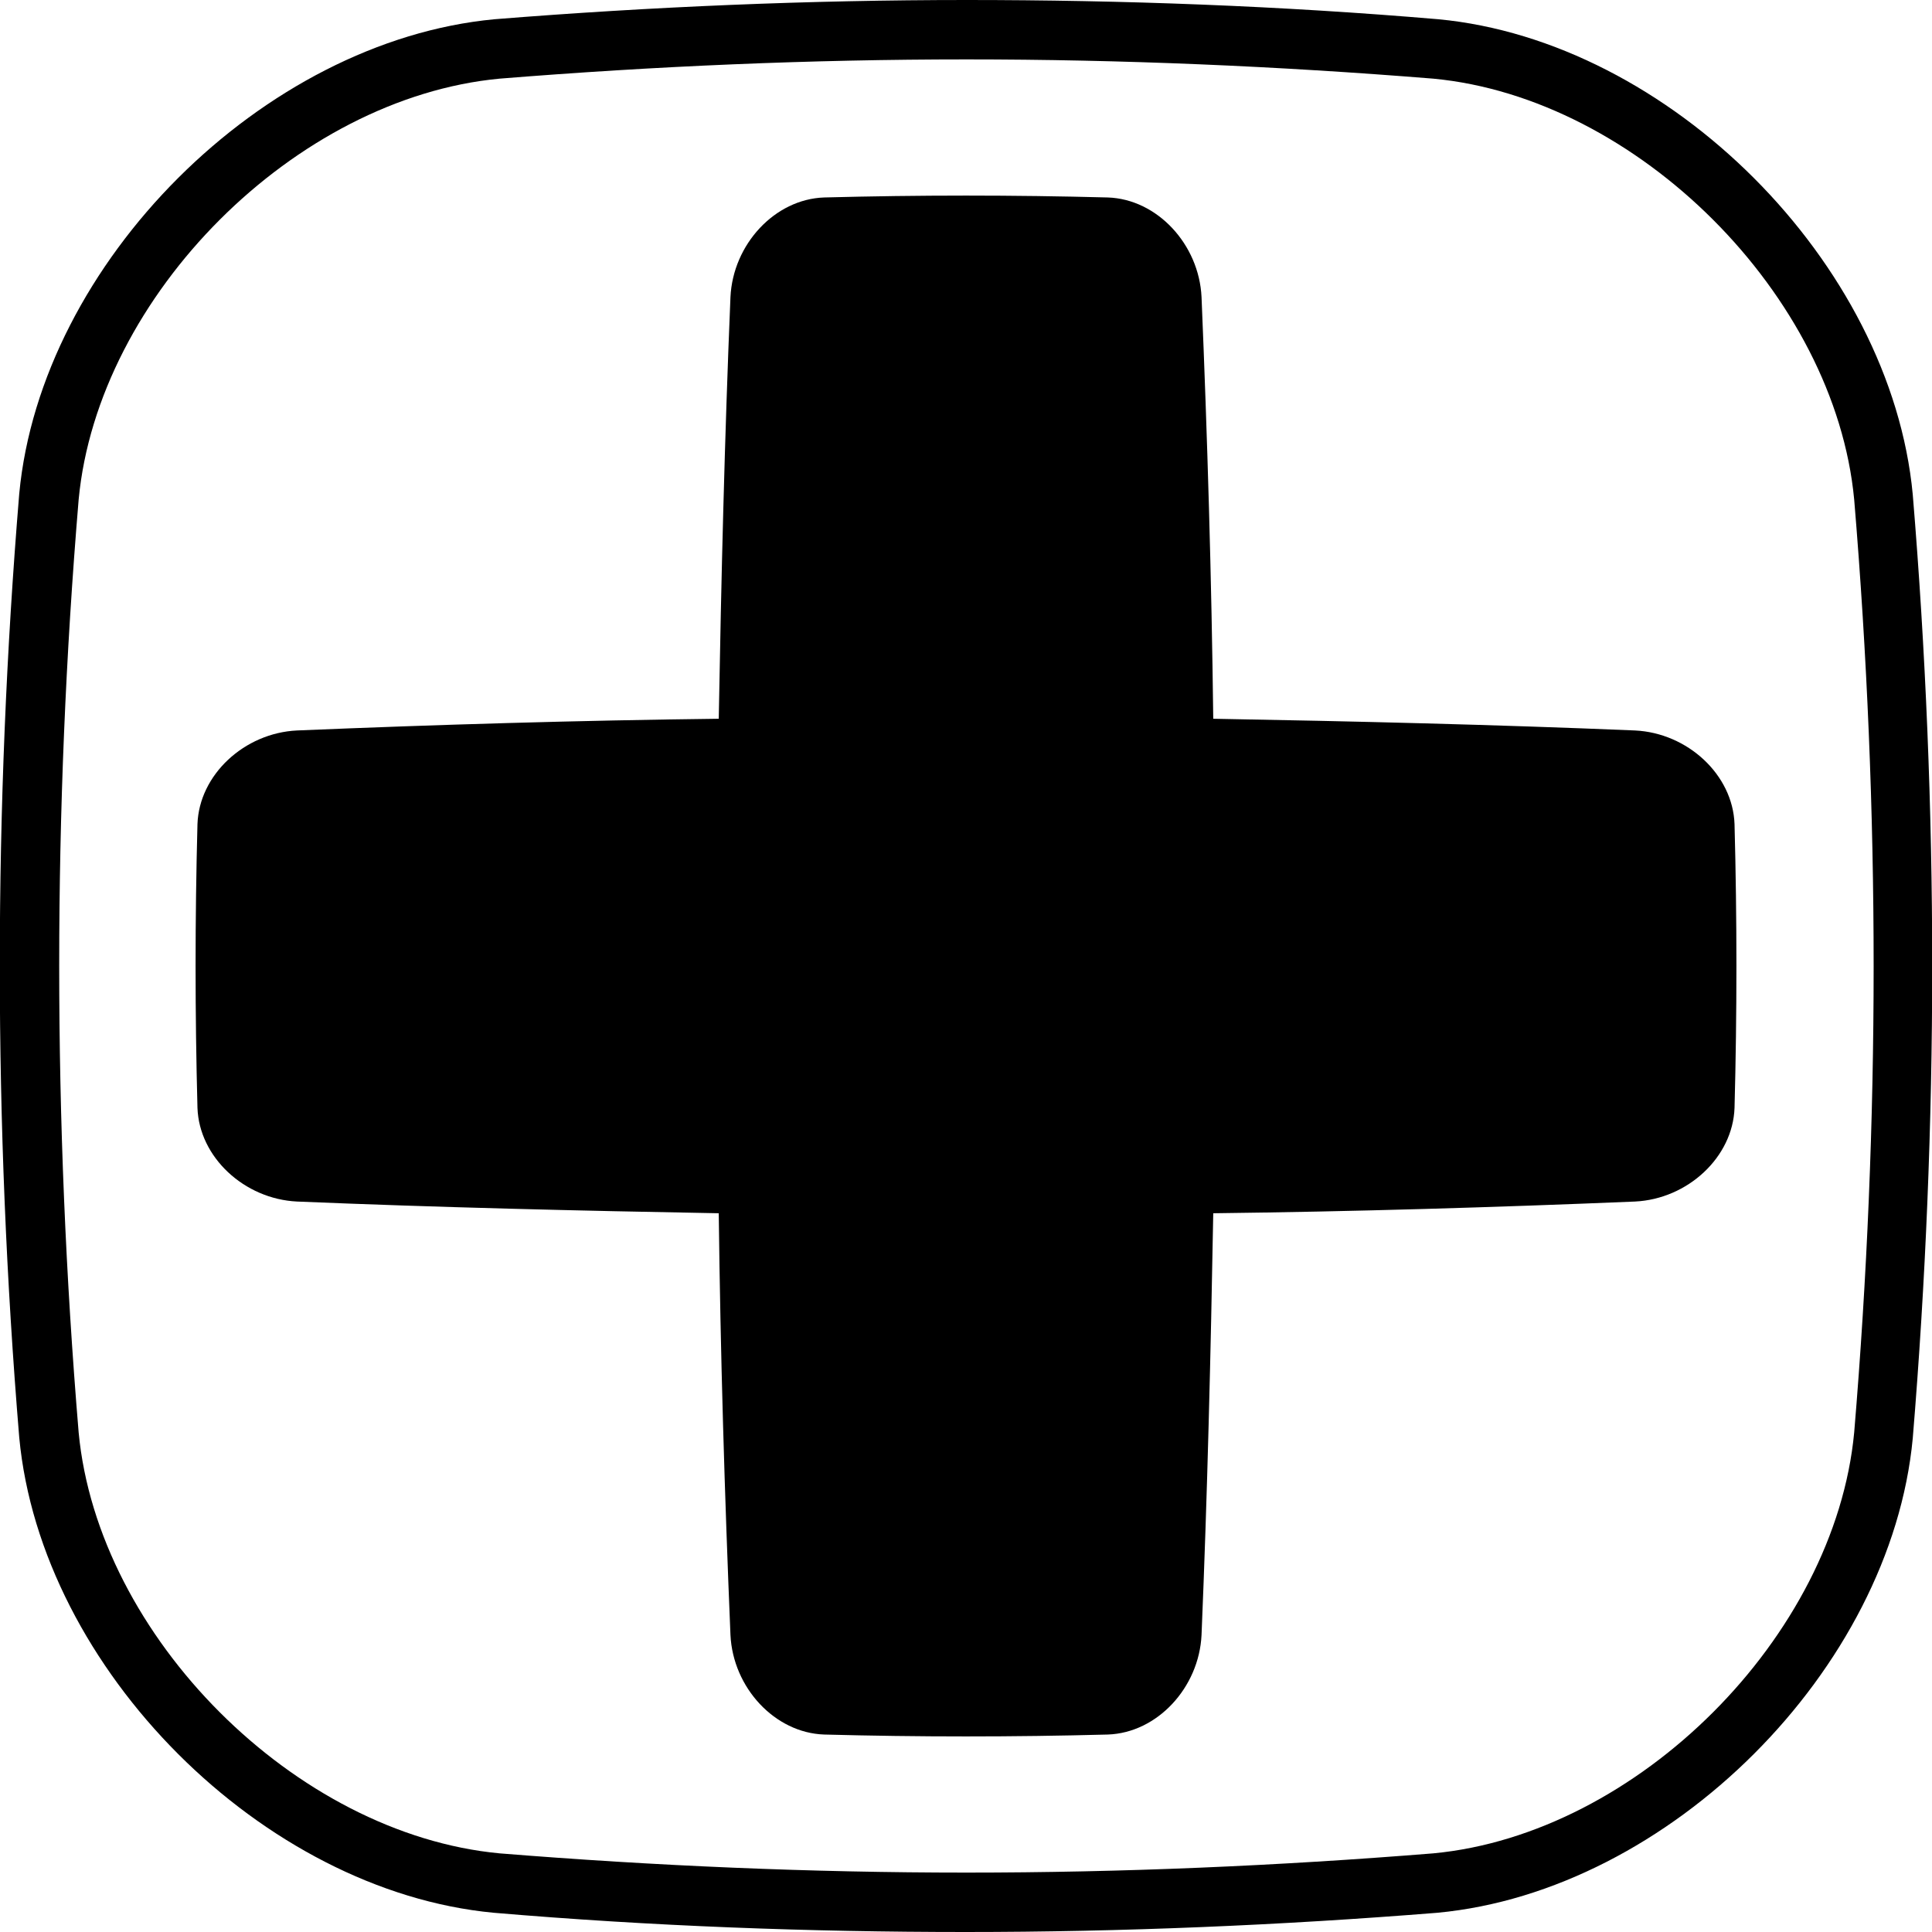
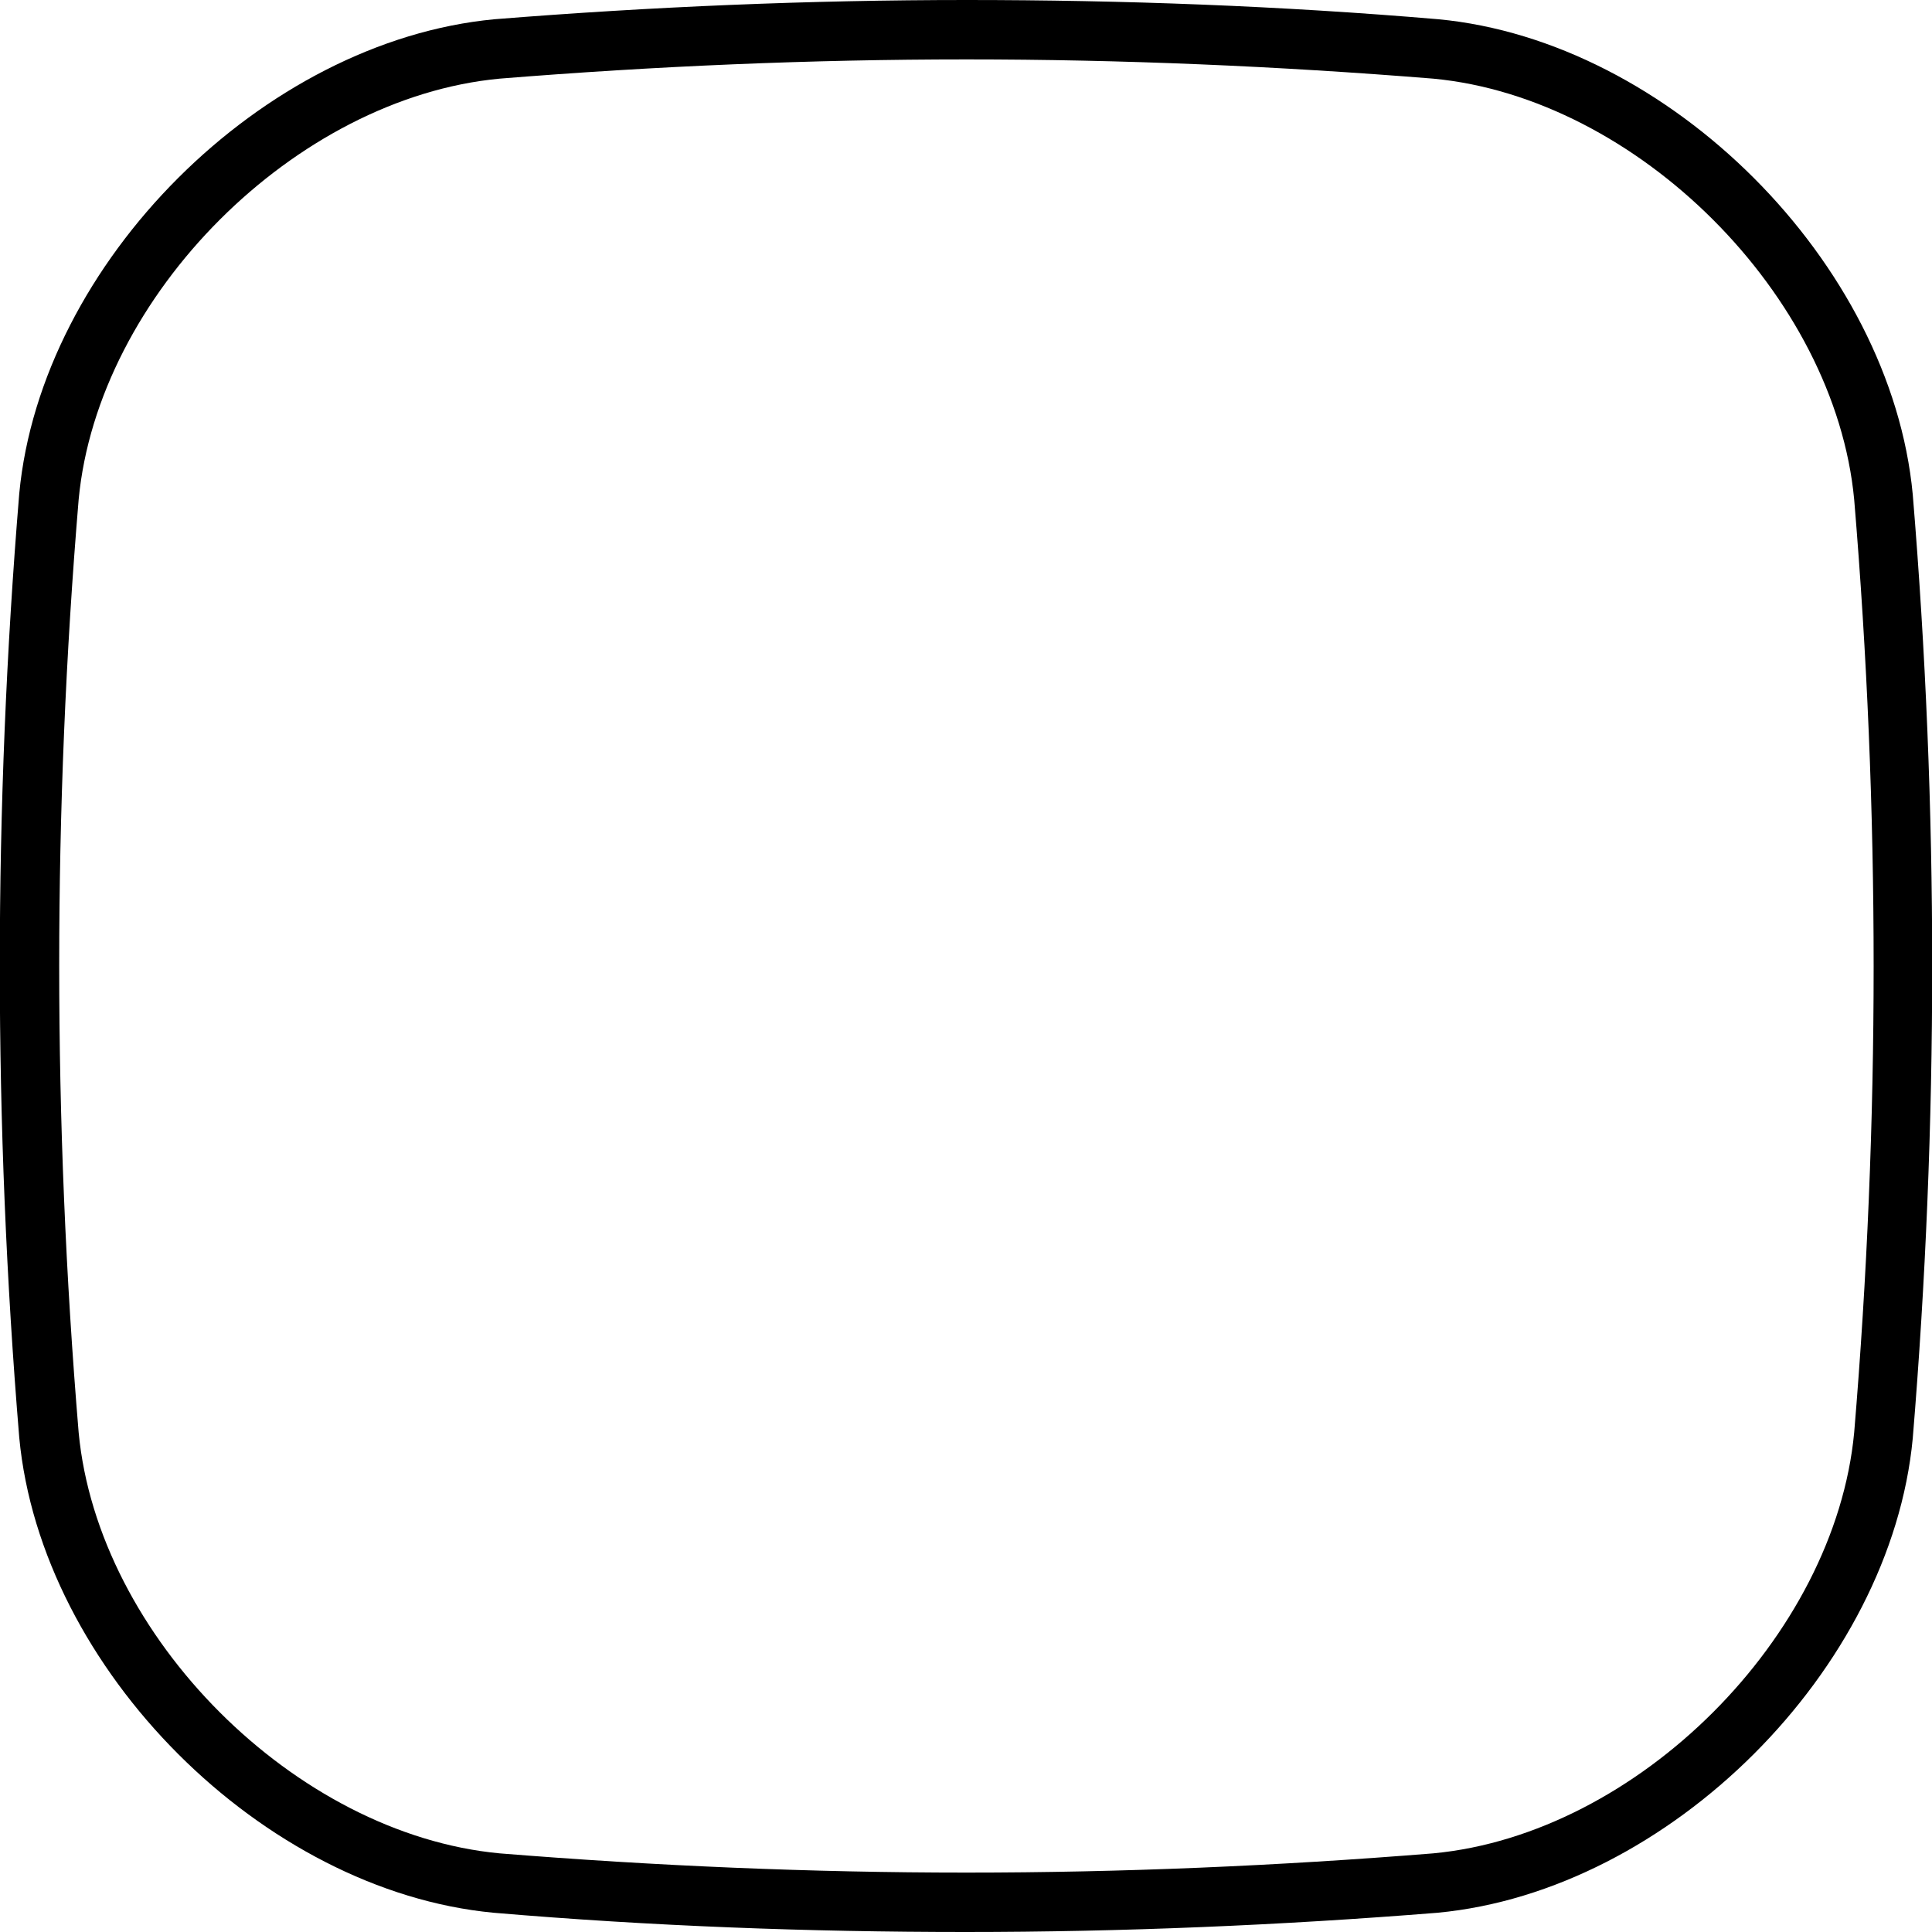
<svg xmlns="http://www.w3.org/2000/svg" viewBox="0 0 23.09 23.09">
  <g id="uuid-20782073-35b6-44f0-8b75-966051f731b7">
    <path d="m11.55.71c1.86,0,3.72.08,5.58.23,2.44.23,4.8,2.59,5.03,5.03.31,3.72.31,7.44,0,11.15-.23,2.44-2.59,4.8-5.03,5.03-1.86.15-3.72.23-5.58.23s-3.72-.08-5.58-.23c-2.44-.23-4.8-2.59-5.03-5.03-.31-3.72-.31-7.44,0-11.15C1.17,3.53,3.53,1.17,5.97.94c1.86-.15,3.72-.23,5.58-.23m0-.71c-1.87,0-3.77.08-5.64.23C3.14.49.49,3.14.23,5.9c-.31,3.75-.31,7.54,0,11.28.26,2.77,2.91,5.42,5.67,5.68,1.88.16,3.77.23,5.64.23s3.77-.08,5.64-.23c2.77-.26,5.42-2.91,5.68-5.67.31-3.75.31-7.54,0-11.28-.26-2.77-2.91-5.42-5.67-5.68-1.88-.16-3.77-.23-5.64-.23h0Z" stroke-width="0" />
-     <path d="m19.54,8.73c-1.68-.07-3.36-.11-5.04-.14-.02-1.68-.07-3.36-.14-5.04-.03-.63-.53-1.17-1.12-1.19-1.13-.03-2.26-.03-3.39,0-.59.02-1.09.56-1.12,1.19-.07,1.68-.11,3.36-.14,5.04-1.68.02-3.36.07-5.04.14-.63.03-1.17.53-1.19,1.12-.03,1.13-.03,2.26,0,3.39.02.59.56,1.09,1.19,1.12,1.68.07,3.36.11,5.04.14.02,1.68.07,3.36.14,5.04.03.63.53,1.17,1.12,1.19,1.13.03,2.26.03,3.39,0,.59-.02,1.09-.56,1.12-1.19.07-1.68.11-3.36.14-5.04,1.68-.02,3.36-.07,5.04-.14.63-.03,1.17-.53,1.19-1.12.03-1.13.03-2.26,0-3.39-.02-.59-.56-1.09-1.19-1.12Z" stroke-width="0" />
  </g>
</svg>